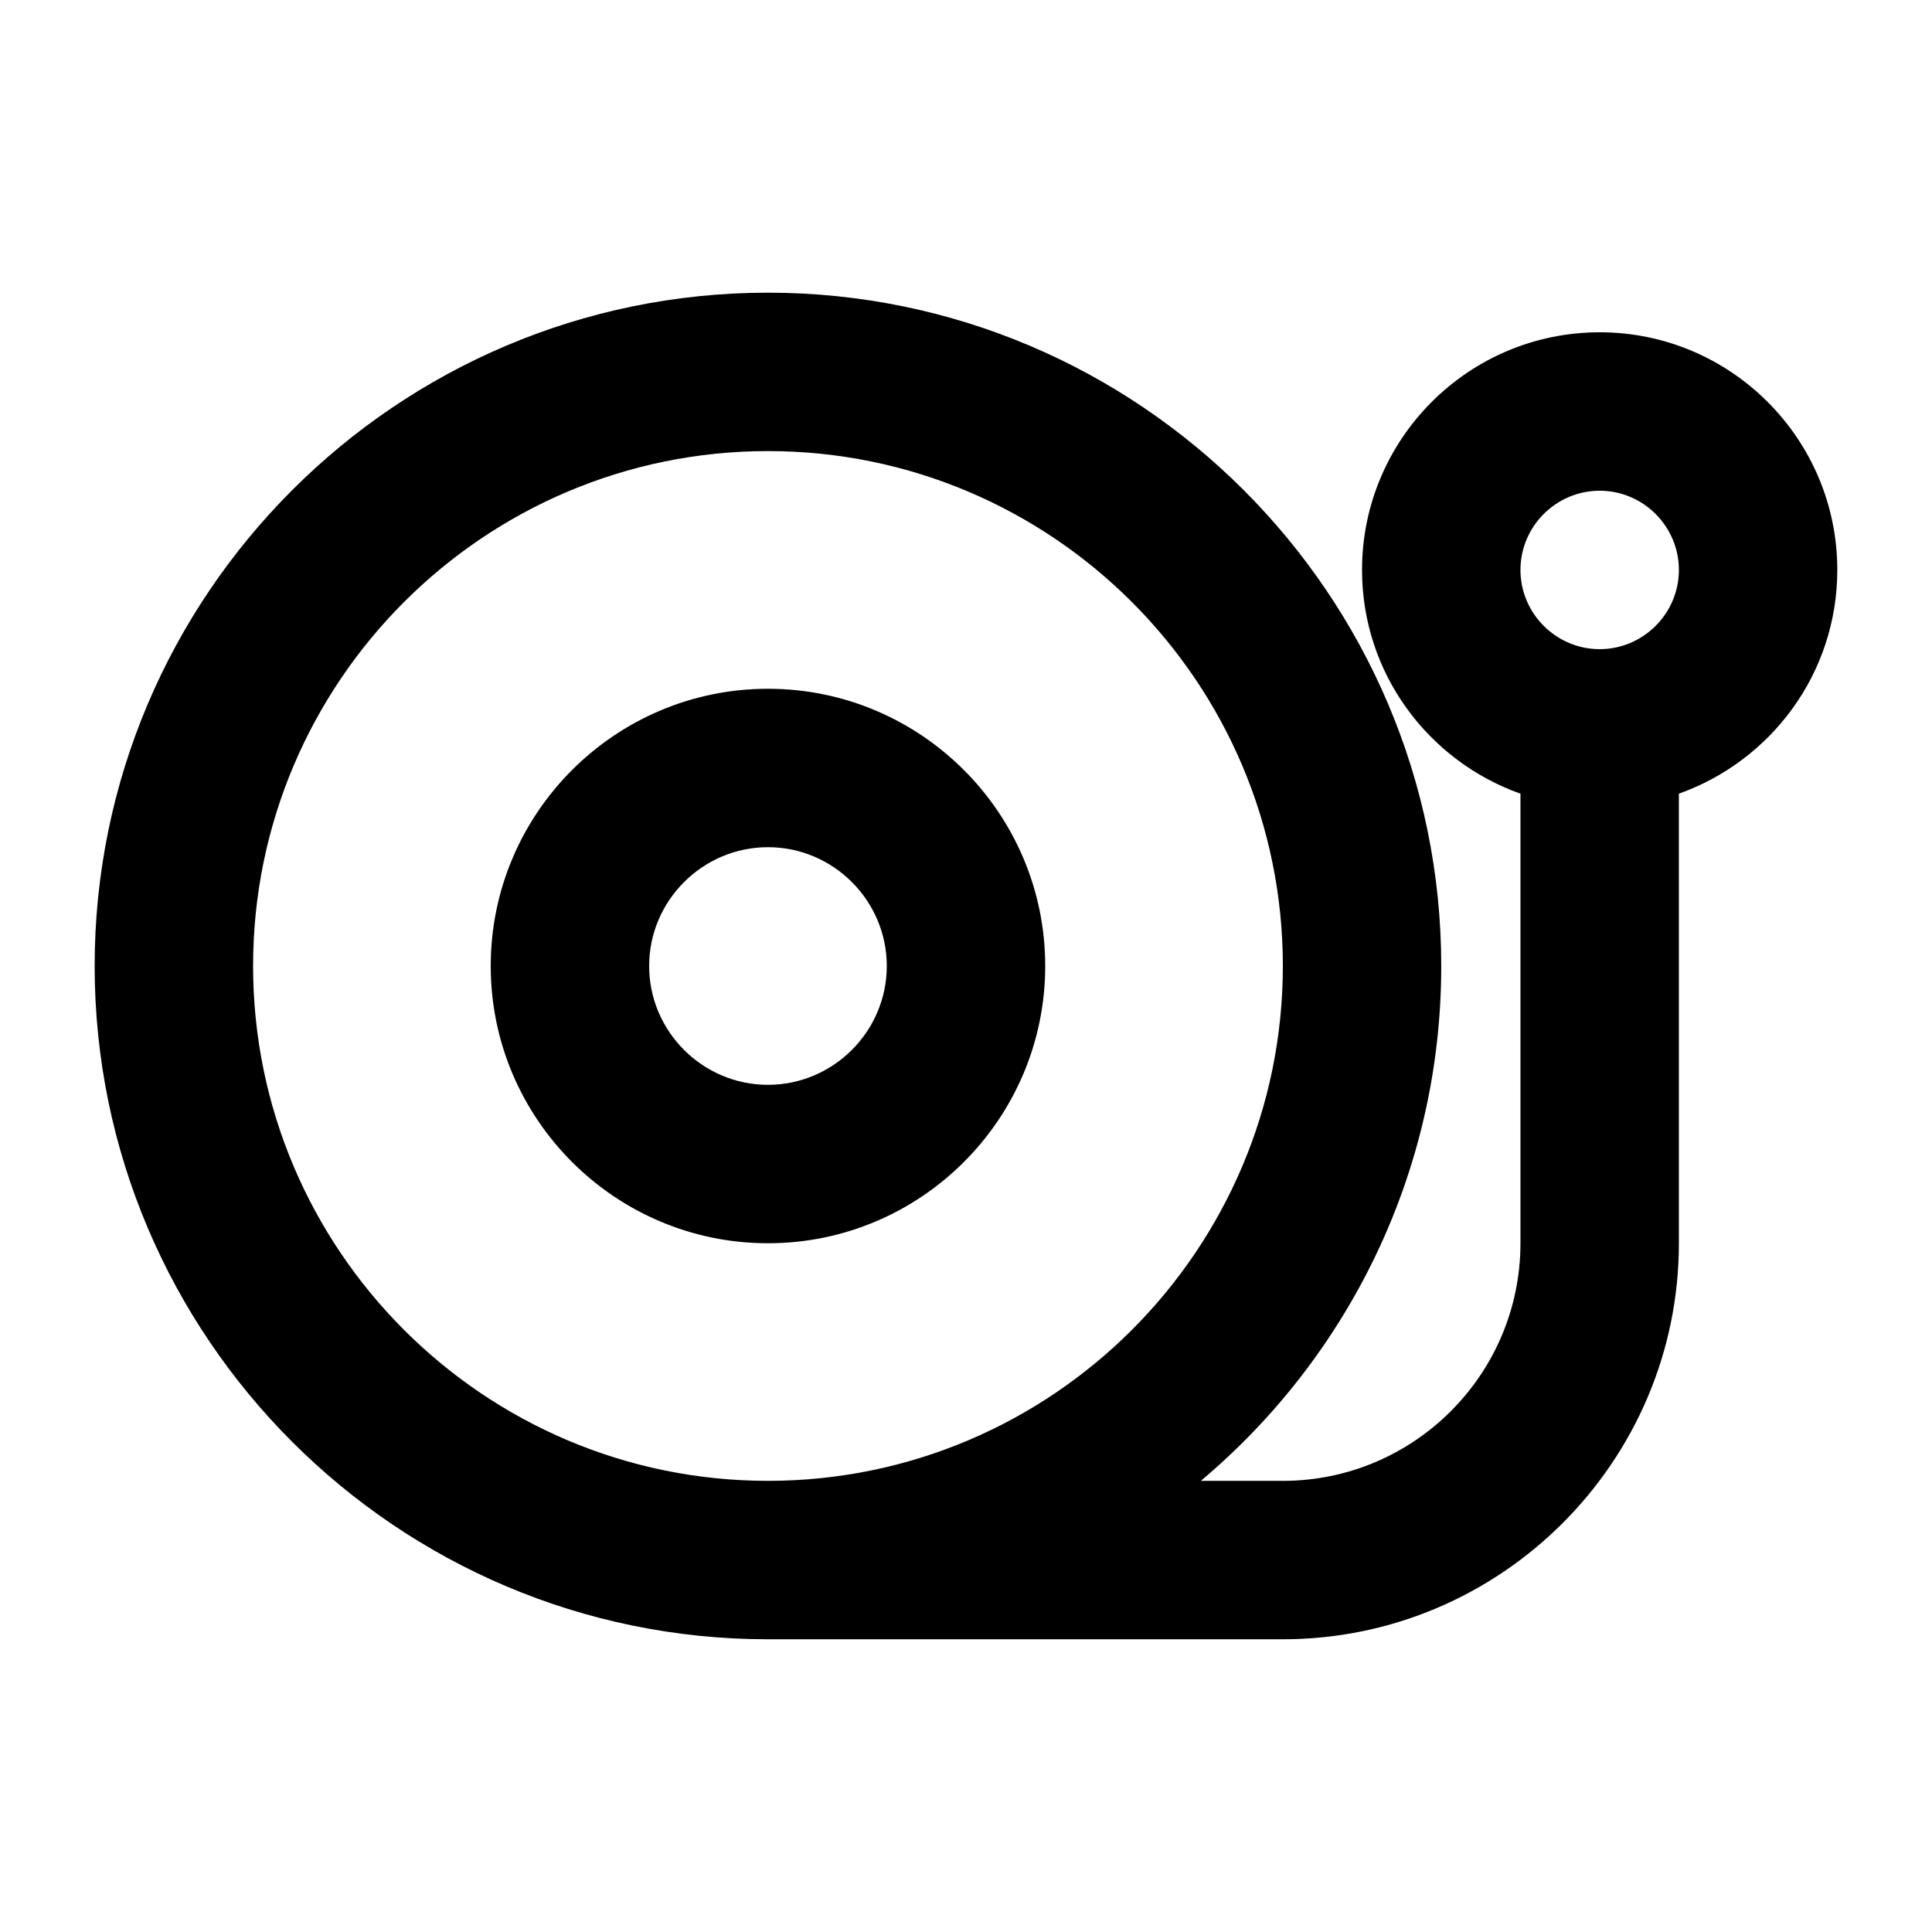
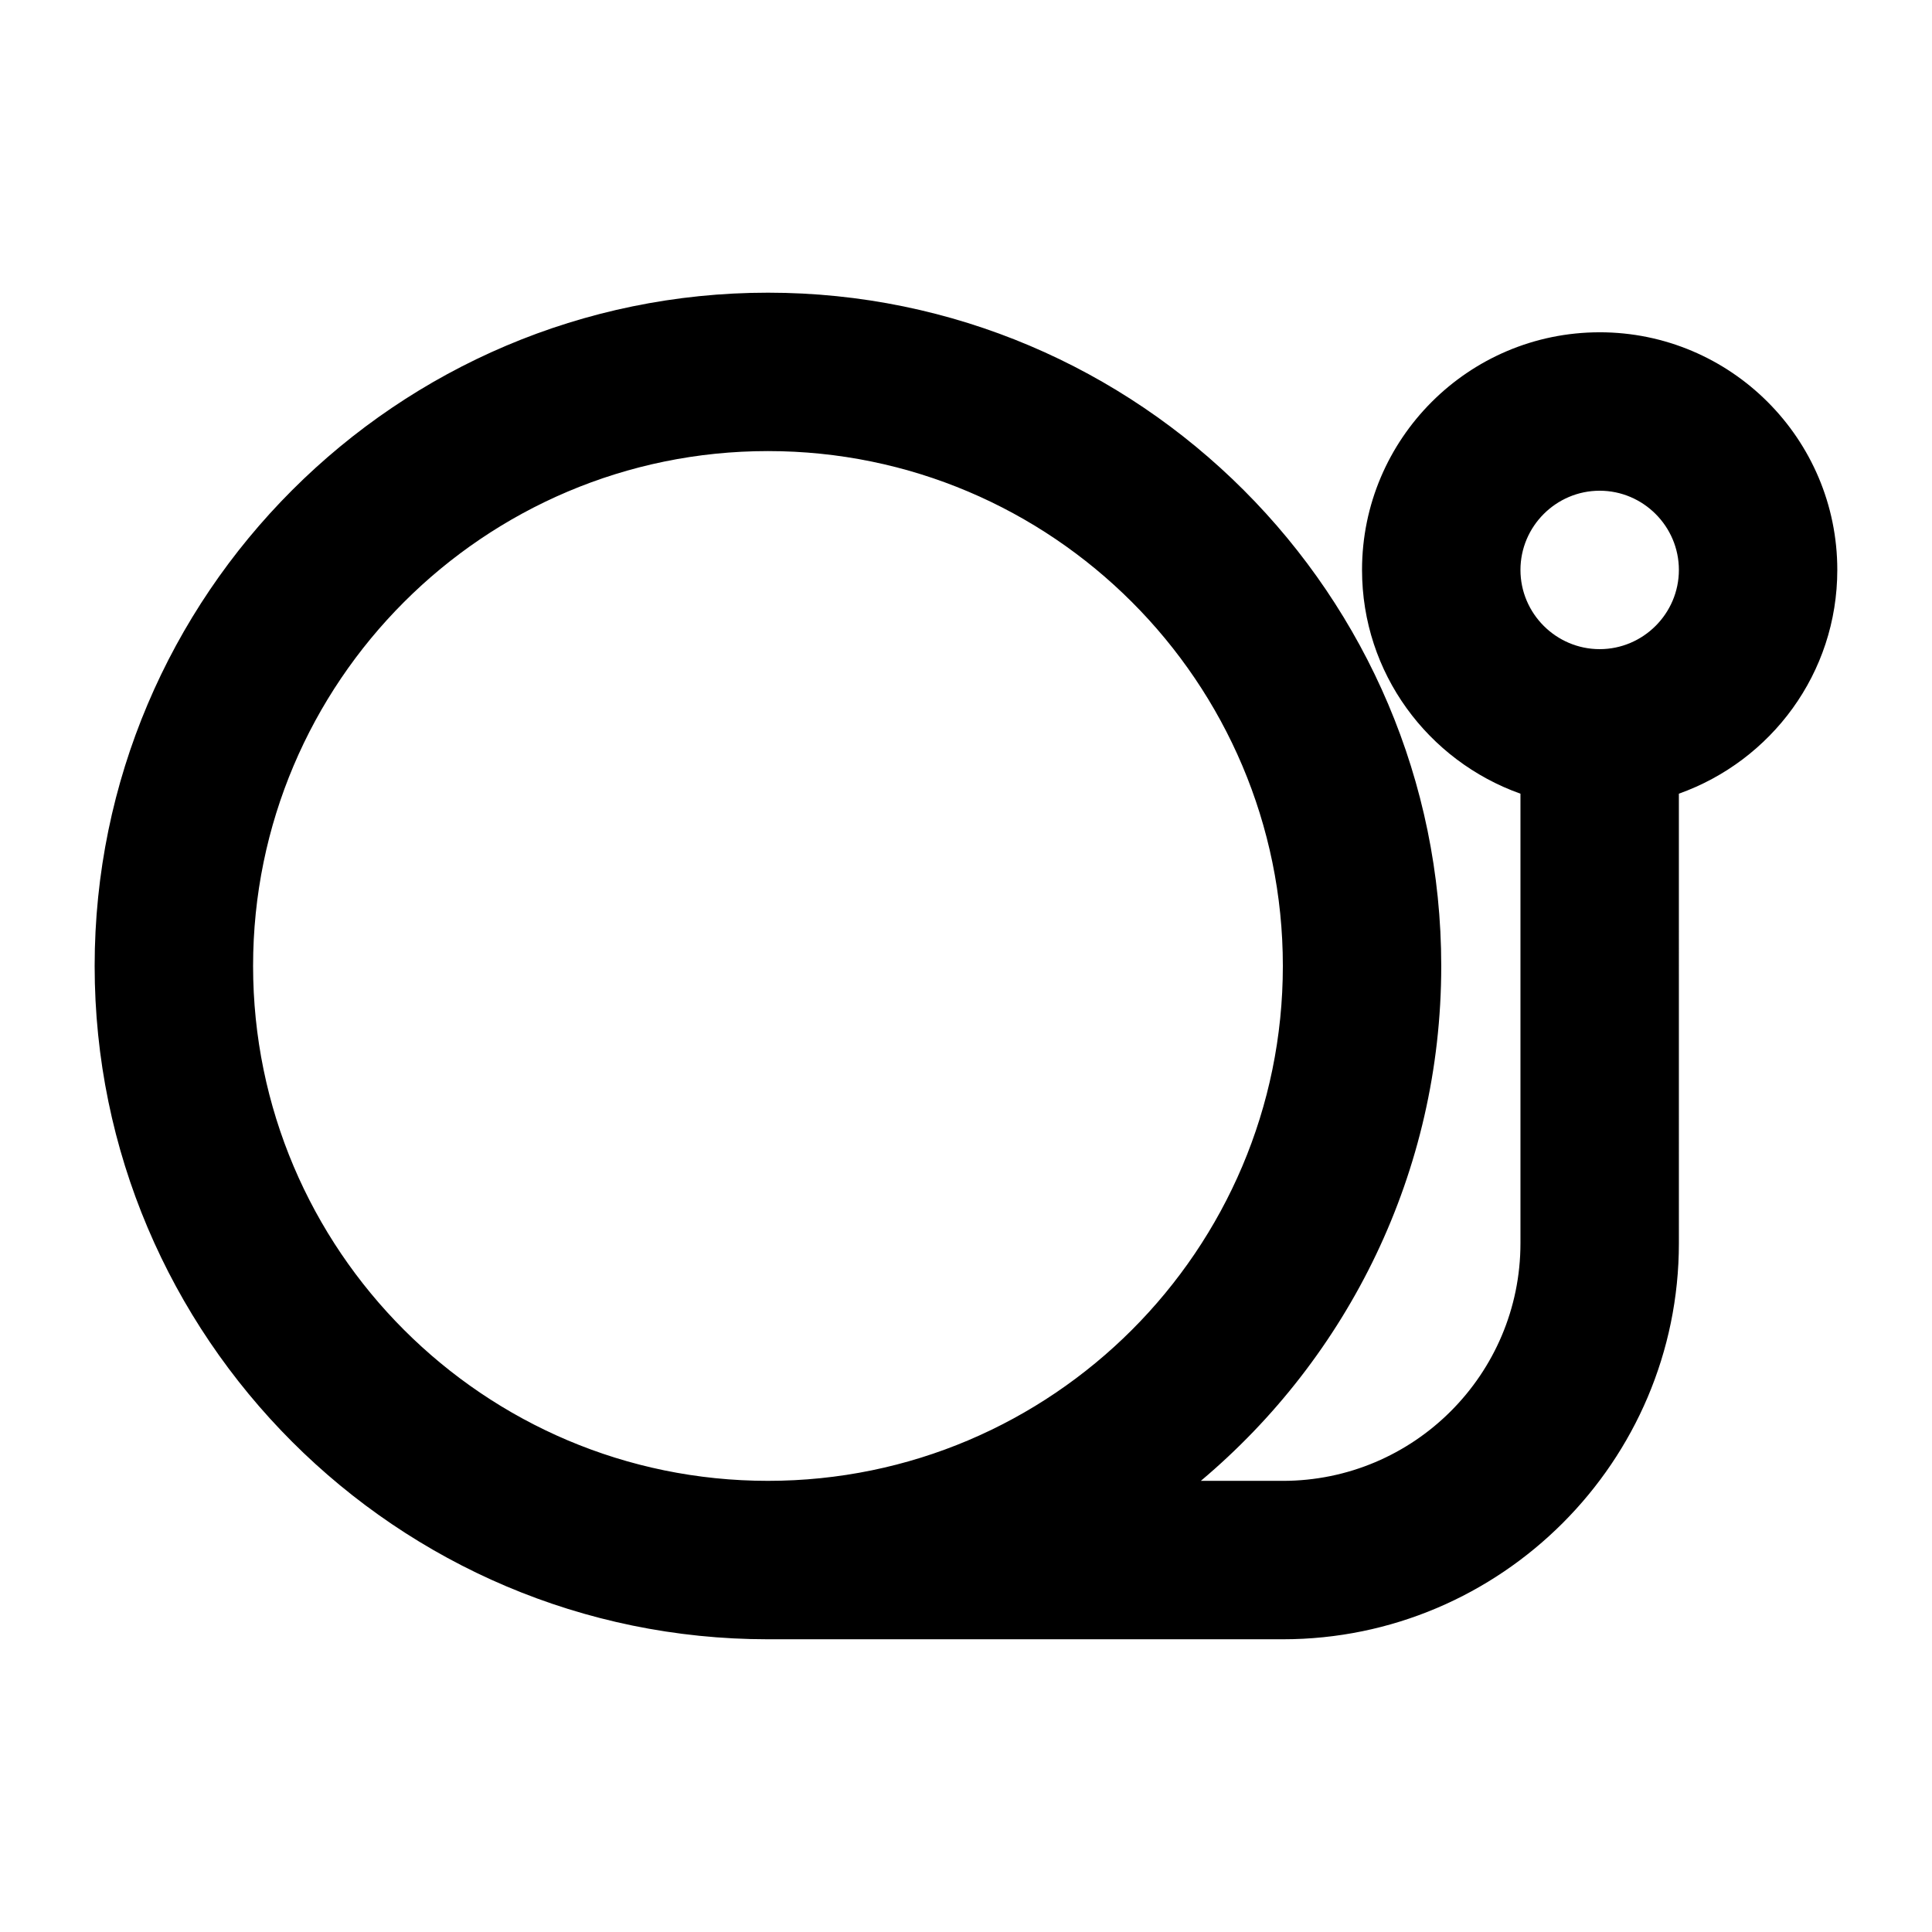
<svg xmlns="http://www.w3.org/2000/svg" fill="#000000" width="800px" height="800px" version="1.1" viewBox="144 144 512 512">
  <g>
    <path d="m567.93 232.06c-34.742 0-62.977 28.234-62.977 62.977 0 27.395 17.527 50.59 41.984 59.301v119.13c0 34.742-28.234 62.977-62.977 62.977h-21.727c38.941-32.75 63.711-81.766 63.711-136.45 0-98.348-80.086-178.43-178.43-178.43-98.344 0-178.43 80.086-178.43 178.43s80.086 178.43 178.43 178.43h136.45c57.832 0 104.96-47.129 104.96-104.96l-0.004-119.13c24.457-8.711 41.984-31.906 41.984-59.301 0-34.742-28.234-62.977-62.977-62.977zm-220.41 304.38c-75.258 0-136.45-61.191-136.45-136.45 0-75.258 61.191-136.45 136.45-136.45 75.258 0 136.45 61.191 136.45 136.45-0.004 75.258-61.195 136.45-136.45 136.45zm220.41-220.41c-11.547 0-20.992-9.445-20.992-20.992 0-11.547 9.445-20.992 20.992-20.992s20.992 9.445 20.992 20.992c0 11.543-9.445 20.992-20.992 20.992z" />
-     <path d="m347.52 326.53c-40.516 0-73.473 32.957-73.473 73.473s32.957 73.473 73.473 73.473 73.473-32.957 73.473-73.473-32.961-73.473-73.473-73.473zm0 104.96c-17.32 0-31.488-14.168-31.488-31.488s14.168-31.488 31.488-31.488c17.32 0 31.488 14.168 31.488 31.488 0 17.316-14.172 31.488-31.488 31.488z" />
  </g>
</svg>